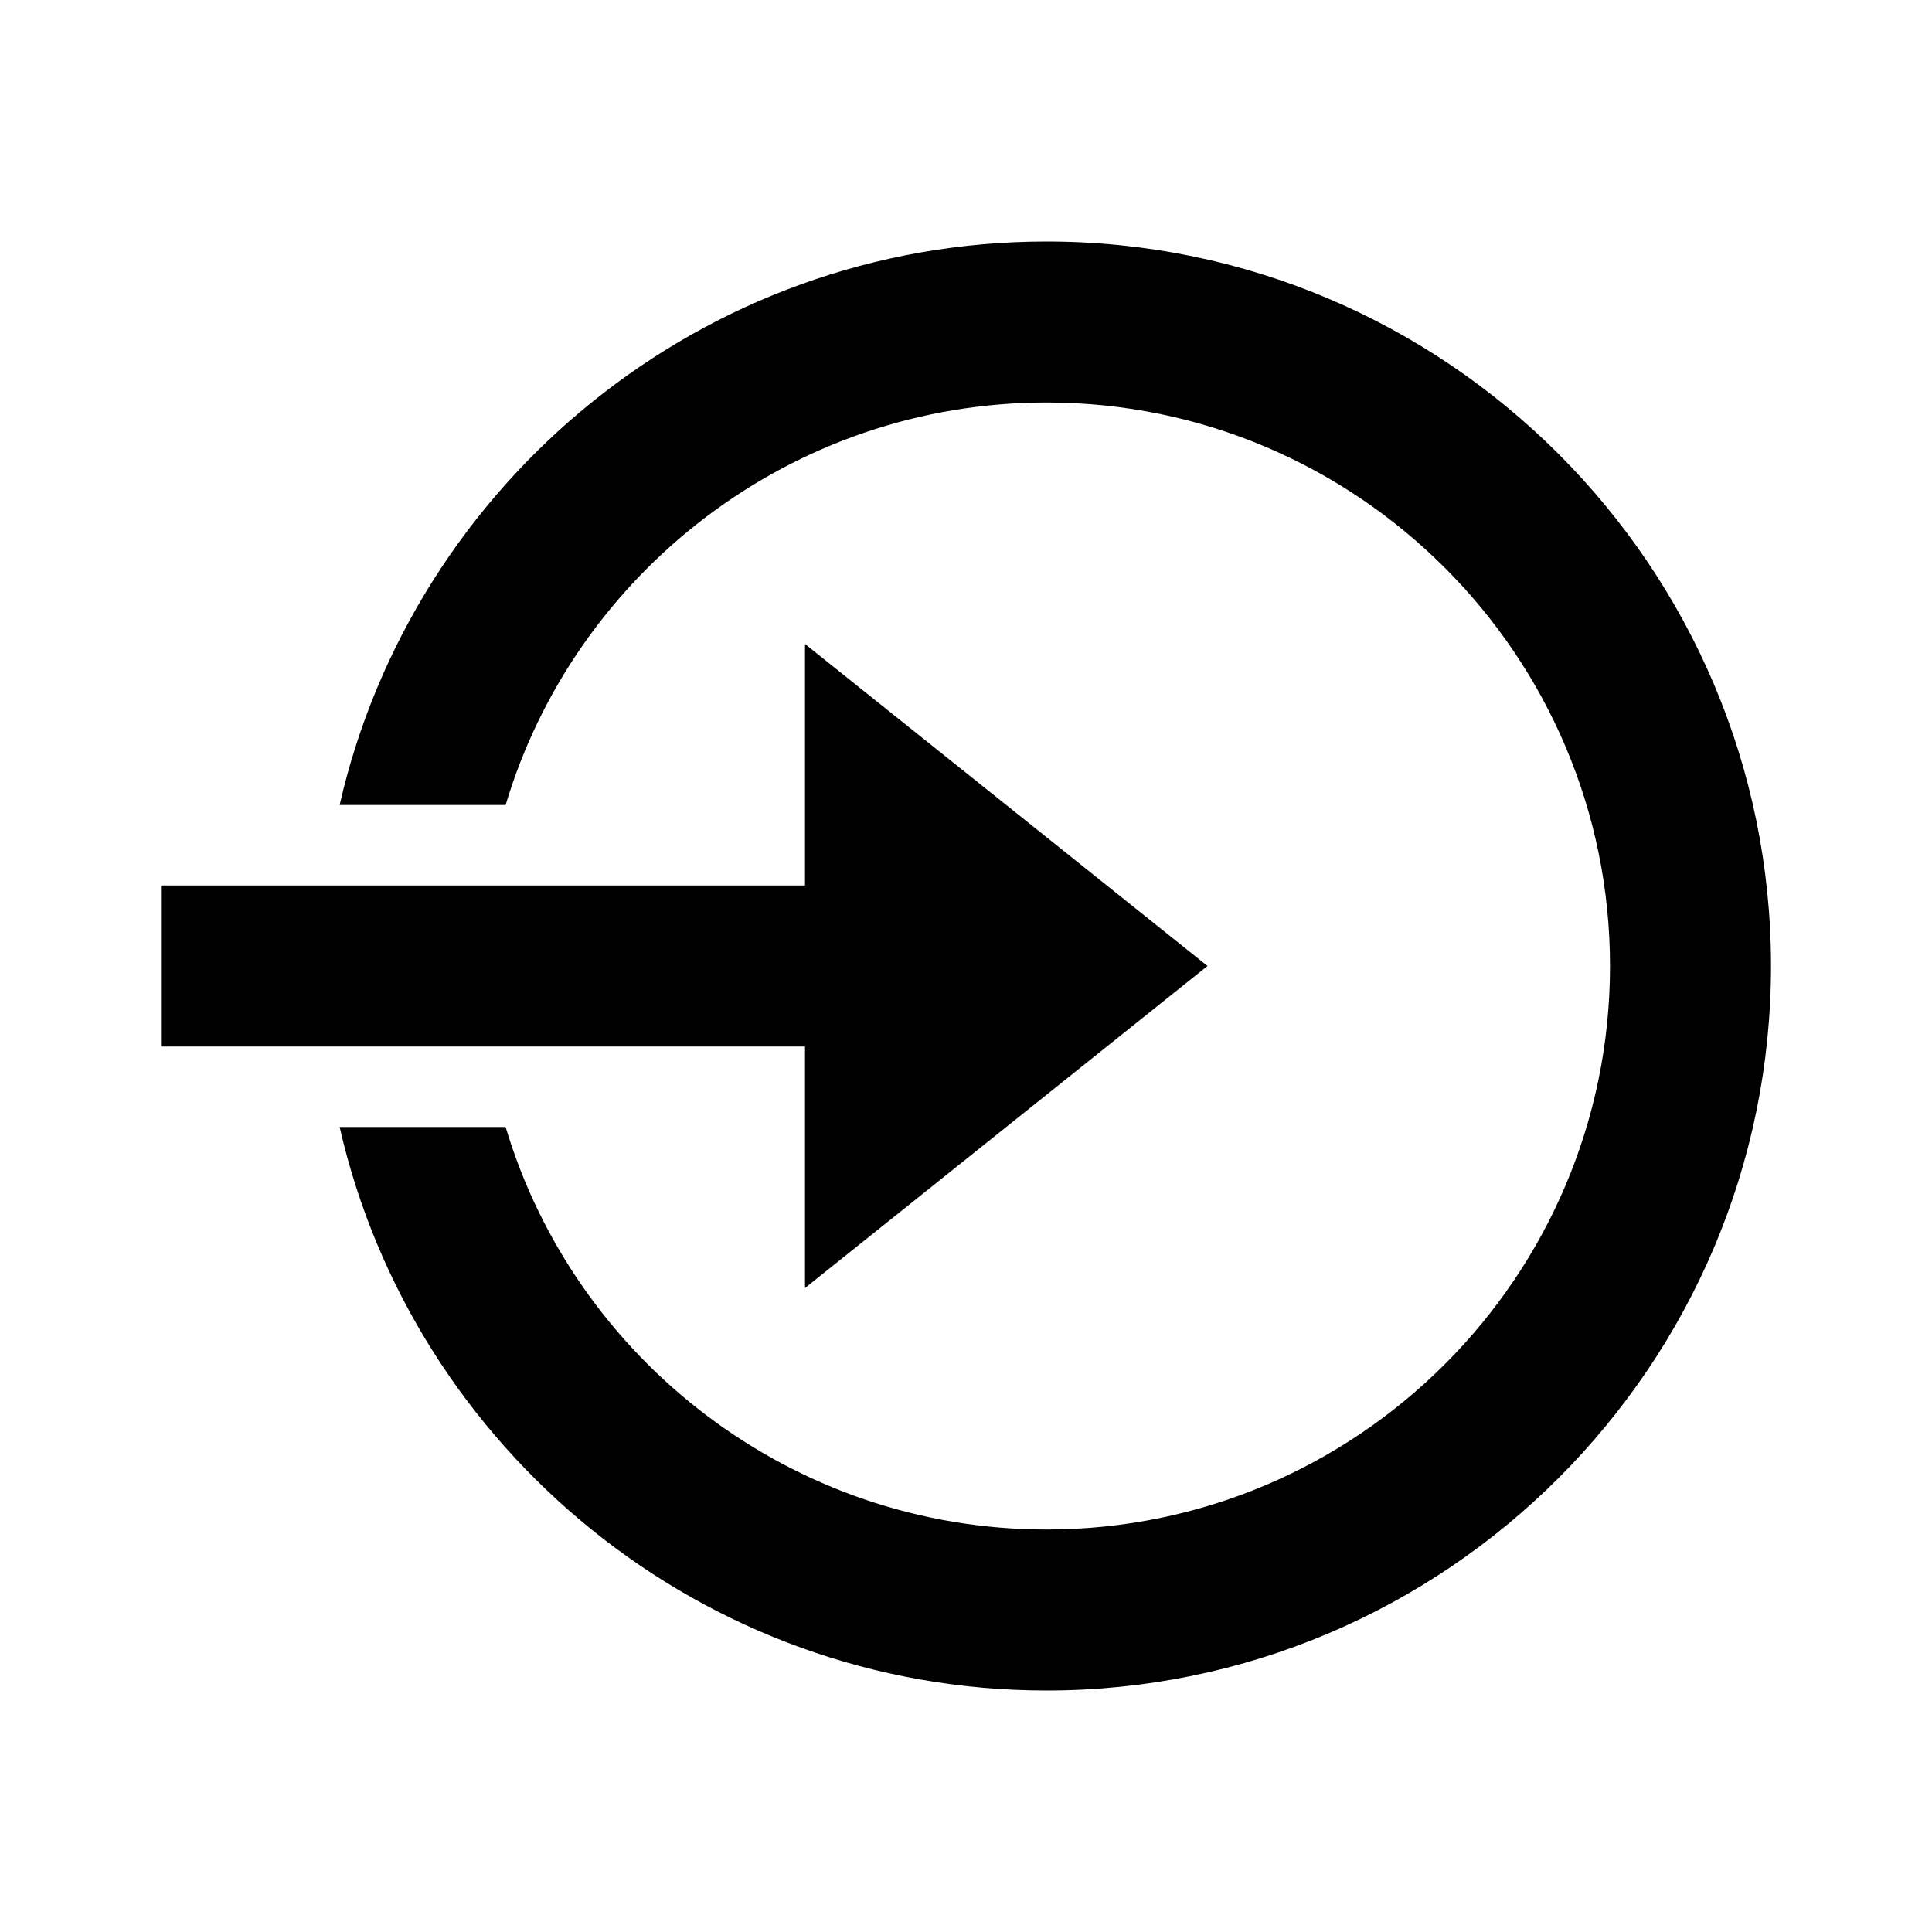
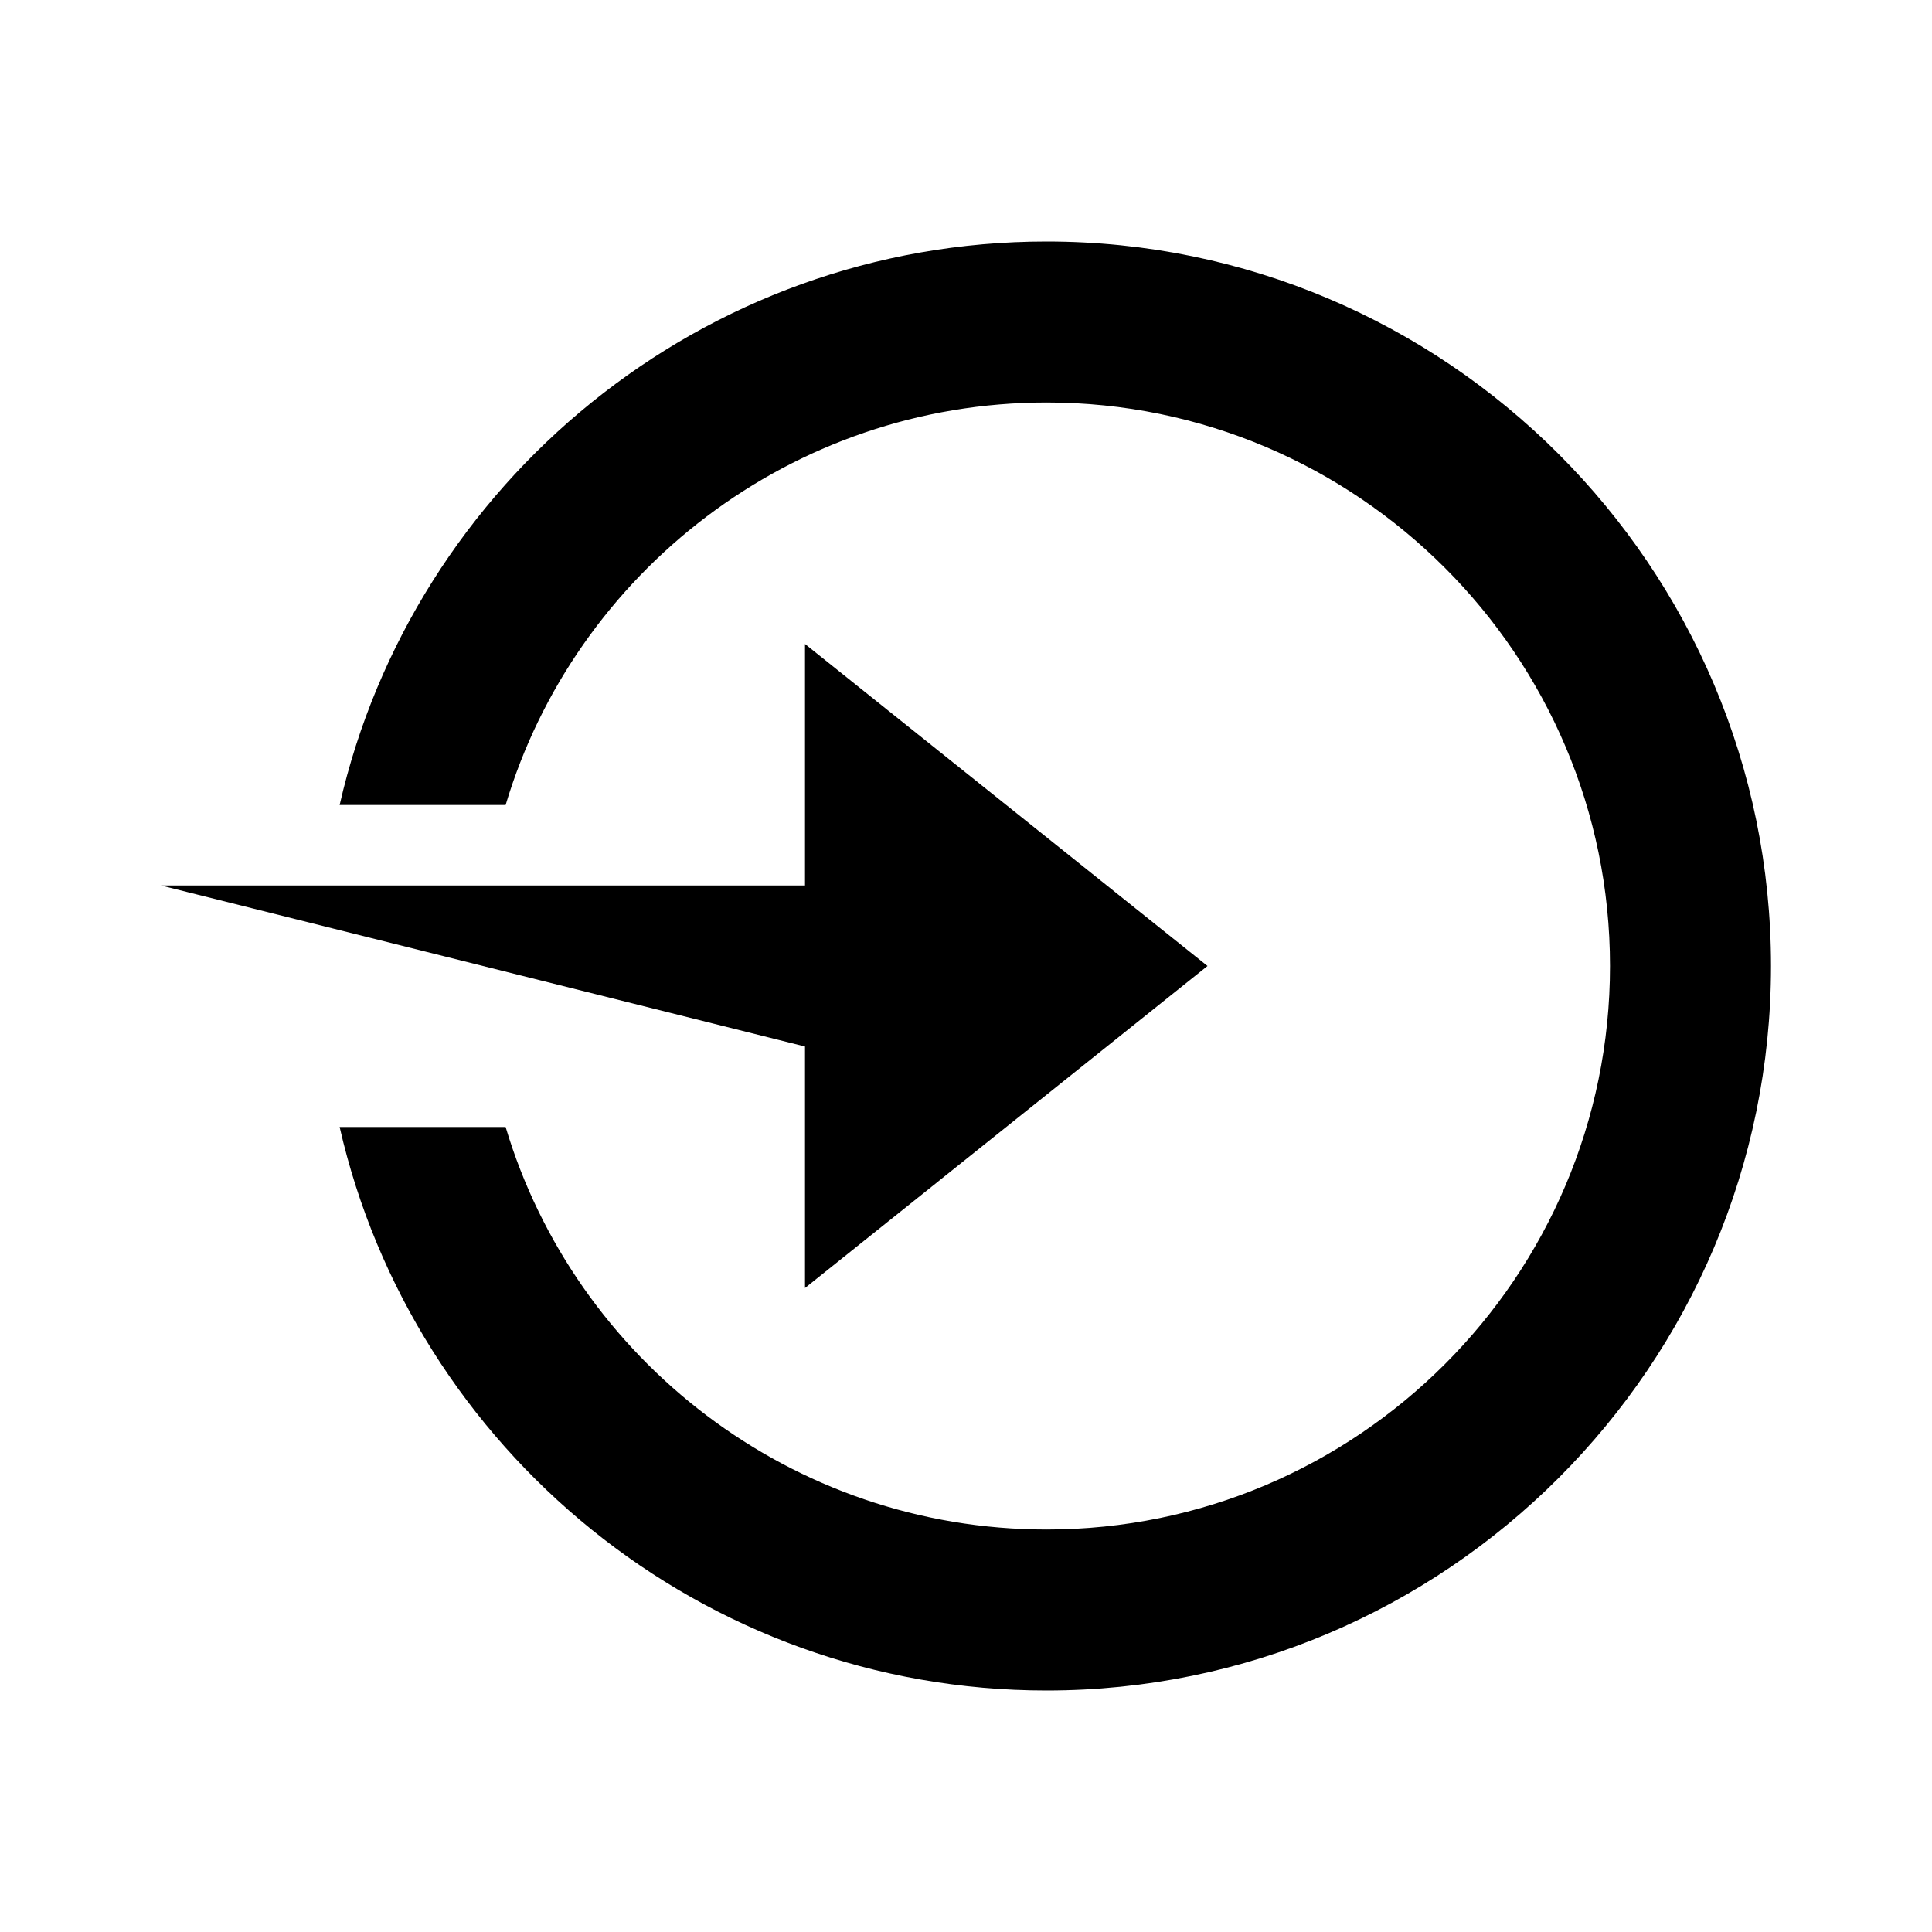
<svg xmlns="http://www.w3.org/2000/svg" viewBox="0 0 24 24">
-   <path d="M 13 3 C 8.726 3 5.132 5.998 4.219 10 L 6.281 10 C 7.144 7.112 9.835 5 13 5 C 16.86 5 20 8.14 20 12 C 20 15.86 16.86 19 13 19 C 9.835 19 7.144 16.888 6.281 14 L 4.219 14 C 5.132 18.002 8.726 21 13 21 C 17.962 21 22 16.962 22 12 C 22 7.038 17.962 3 13 3 z M 10 8 L 10 11 L 2 11 L 2 13 L 10 13 L 10 16 L 15 12 L 10 8 z" />
+   <path d="M 13 3 C 8.726 3 5.132 5.998 4.219 10 L 6.281 10 C 7.144 7.112 9.835 5 13 5 C 16.86 5 20 8.14 20 12 C 20 15.86 16.86 19 13 19 C 9.835 19 7.144 16.888 6.281 14 L 4.219 14 C 5.132 18.002 8.726 21 13 21 C 17.962 21 22 16.962 22 12 C 22 7.038 17.962 3 13 3 z M 10 8 L 10 11 L 2 11 L 10 13 L 10 16 L 15 12 L 10 8 z" />
</svg>